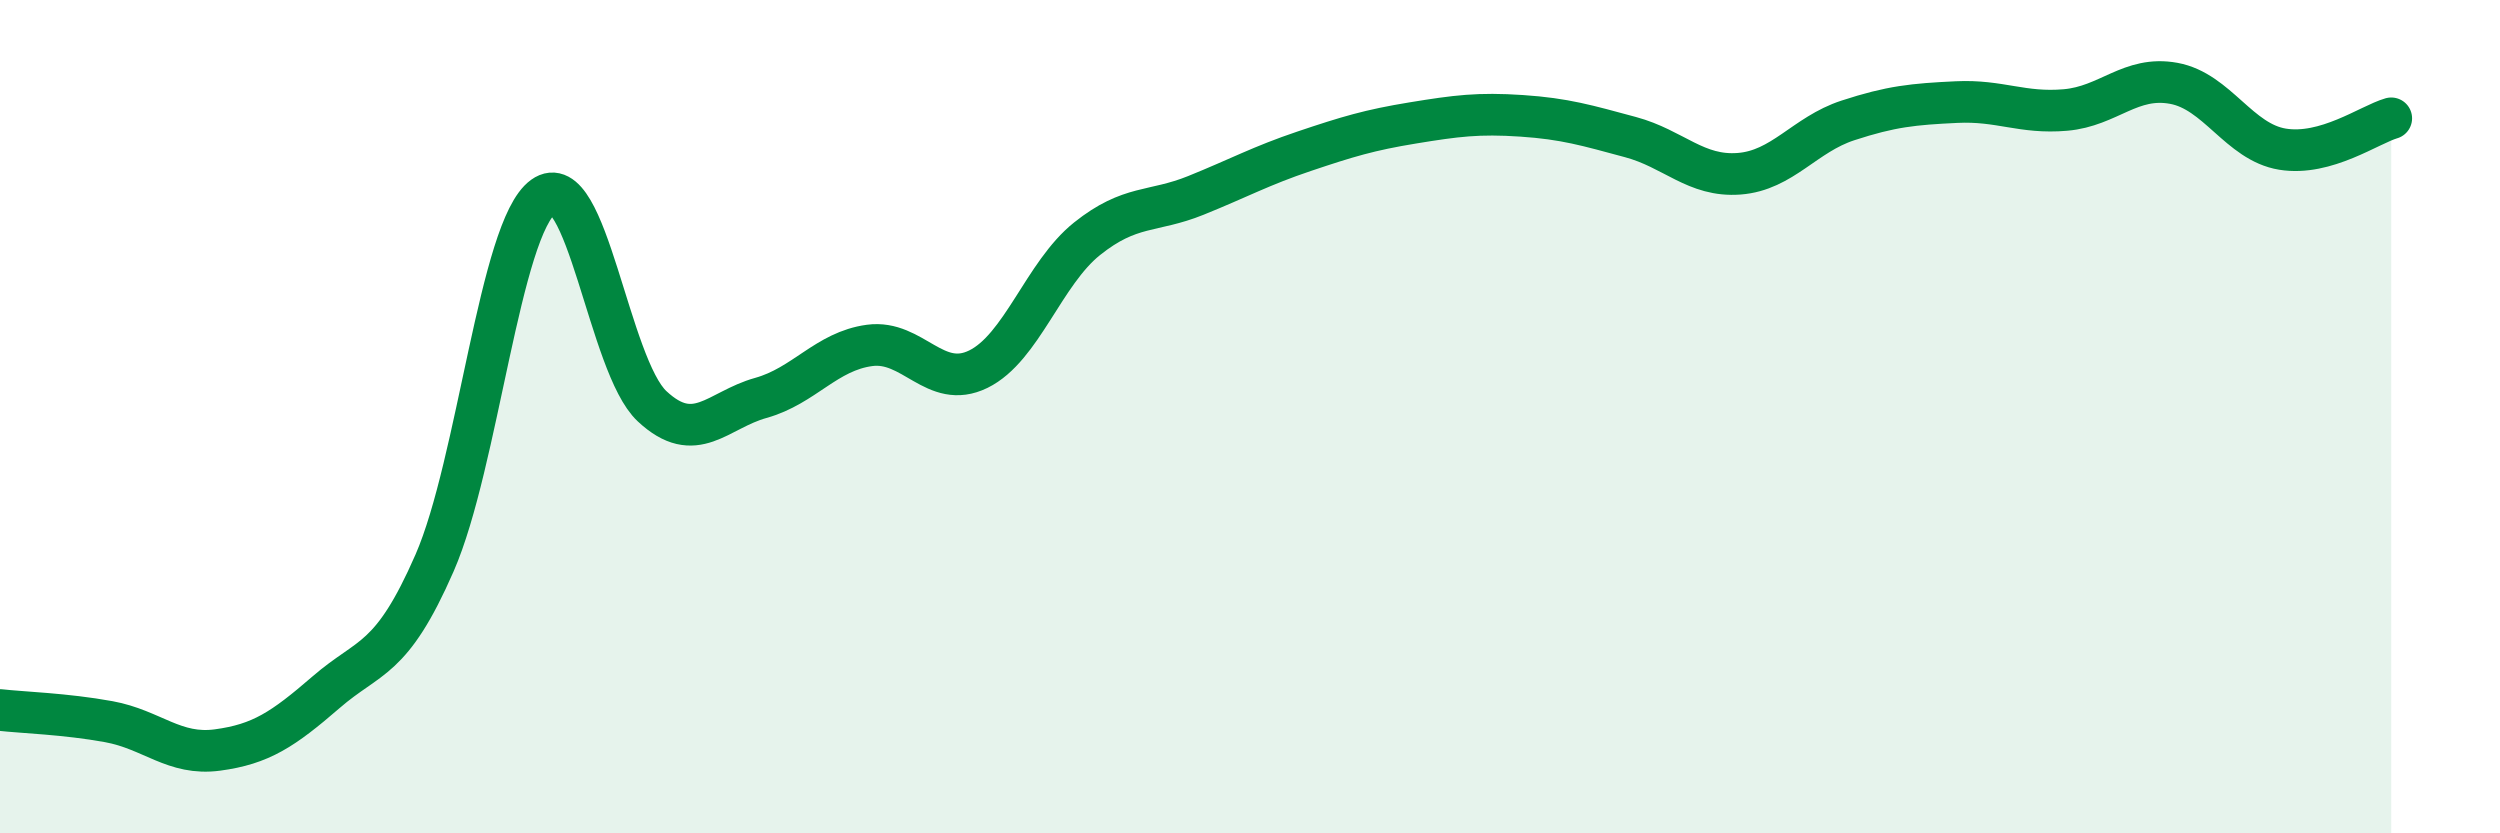
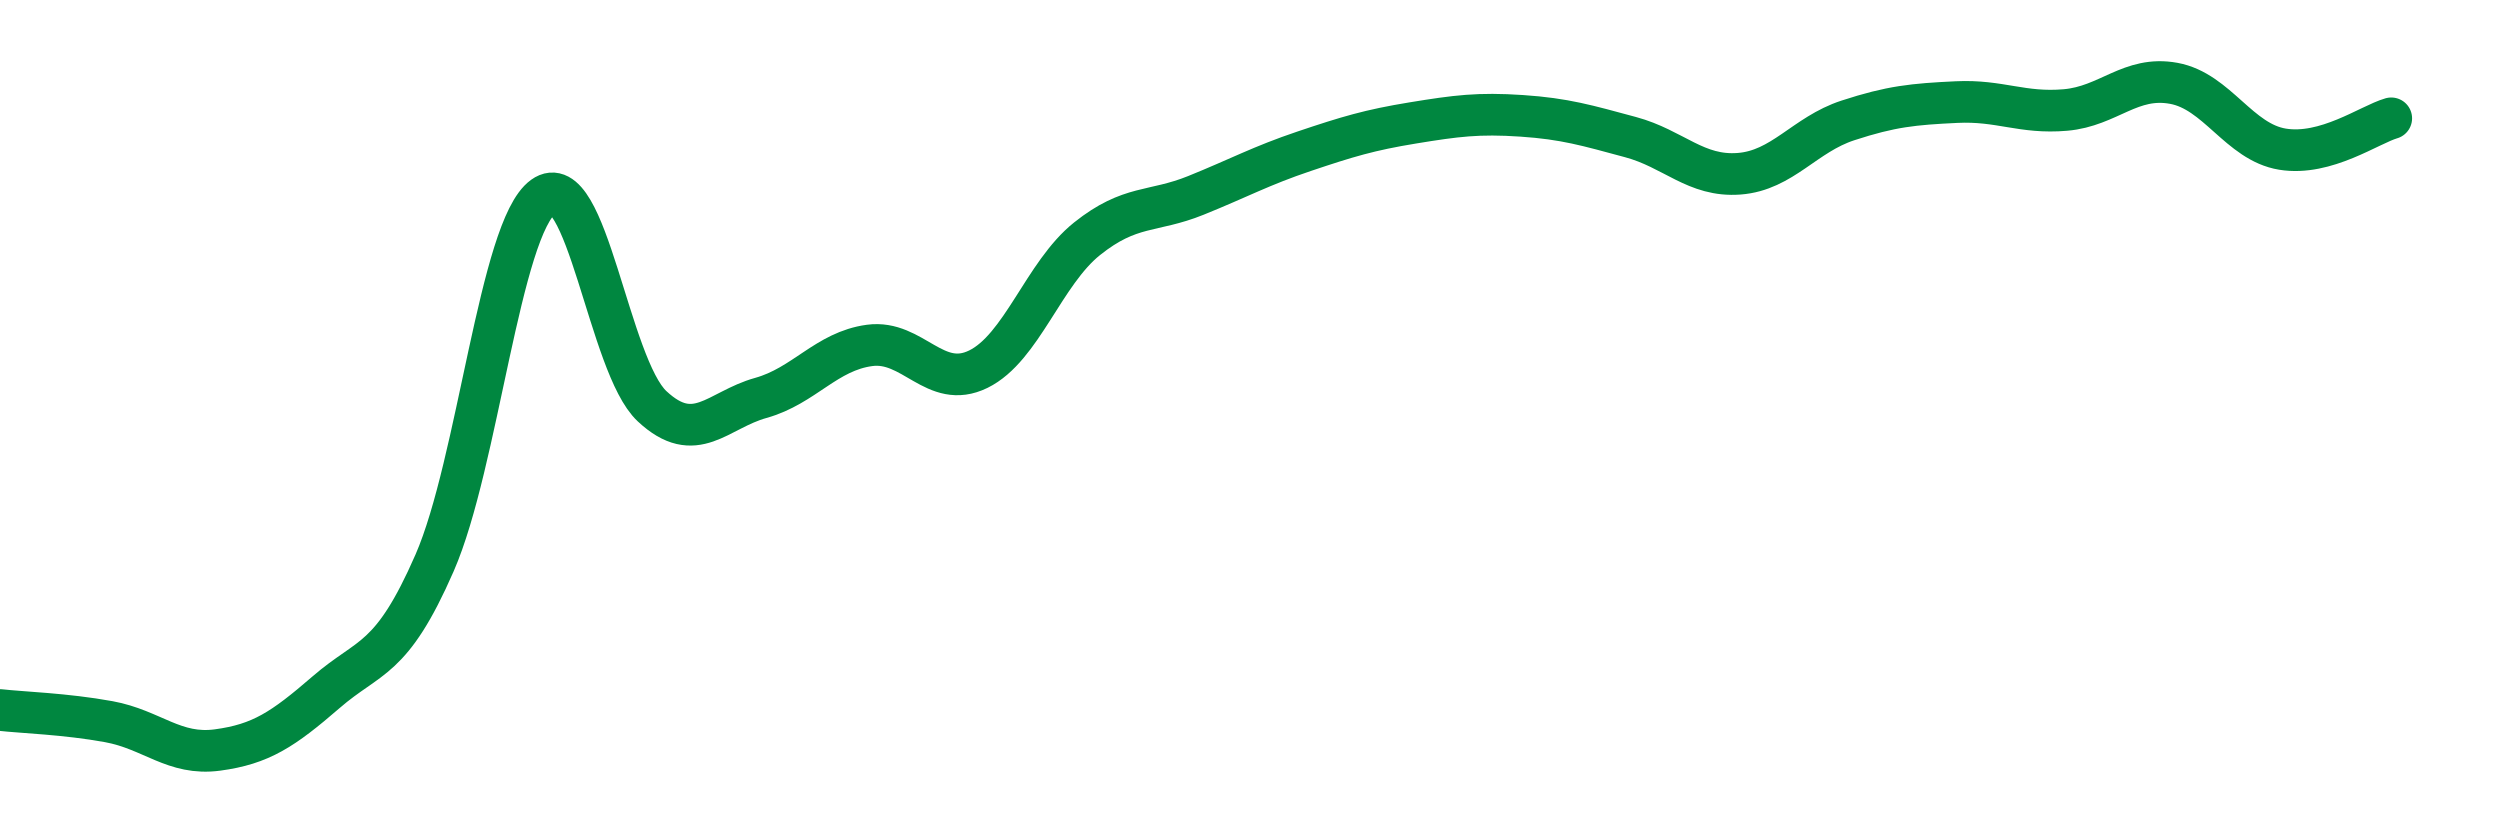
<svg xmlns="http://www.w3.org/2000/svg" width="60" height="20" viewBox="0 0 60 20">
-   <path d="M 0,17.04 C 0.52,17.1 1.57,17.13 2.61,17.32 C 3.65,17.51 4.18,18.14 5.22,18 C 6.26,17.86 6.79,17.51 7.83,16.61 C 8.87,15.71 9.39,15.89 10.43,13.51 C 11.47,11.13 12,5.47 13.04,4.72 C 14.08,3.97 14.61,8.78 15.65,9.75 C 16.69,10.72 17.22,9.84 18.26,9.55 C 19.3,9.26 19.83,8.43 20.87,8.29 C 21.91,8.15 22.44,9.37 23.48,8.86 C 24.52,8.35 25.05,6.56 26.09,5.73 C 27.13,4.9 27.66,5.11 28.7,4.69 C 29.74,4.27 30.26,3.98 31.3,3.63 C 32.34,3.28 32.87,3.12 33.91,2.95 C 34.95,2.78 35.48,2.71 36.52,2.78 C 37.56,2.85 38.09,3.01 39.13,3.29 C 40.17,3.57 40.7,4.25 41.74,4.17 C 42.78,4.09 43.31,3.23 44.35,2.89 C 45.39,2.55 45.92,2.5 46.96,2.45 C 48,2.4 48.53,2.73 49.57,2.64 C 50.61,2.55 51.13,1.81 52.17,2 C 53.21,2.19 53.74,3.41 54.78,3.58 C 55.82,3.75 56.87,2.99 57.39,2.84L57.39 20L0 20Z" fill="#008740" opacity="0.1" stroke-linecap="round" stroke-linejoin="round" />
  <path d="M 0,17.04 C 0.52,17.1 1.57,17.13 2.61,17.32 C 3.65,17.51 4.18,18.14 5.22,18 C 6.26,17.86 6.79,17.51 7.83,16.61 C 8.87,15.71 9.39,15.89 10.43,13.51 C 11.47,11.13 12,5.47 13.04,4.72 C 14.08,3.97 14.61,8.78 15.65,9.75 C 16.69,10.72 17.22,9.84 18.26,9.55 C 19.3,9.26 19.83,8.43 20.87,8.29 C 21.91,8.15 22.44,9.37 23.48,8.86 C 24.52,8.35 25.05,6.56 26.09,5.73 C 27.13,4.9 27.66,5.11 28.7,4.69 C 29.74,4.27 30.26,3.98 31.3,3.63 C 32.34,3.28 32.87,3.12 33.91,2.95 C 34.95,2.78 35.48,2.71 36.52,2.78 C 37.56,2.85 38.09,3.01 39.13,3.29 C 40.17,3.57 40.7,4.25 41.74,4.17 C 42.78,4.09 43.31,3.23 44.35,2.89 C 45.39,2.55 45.92,2.5 46.96,2.45 C 48,2.4 48.53,2.73 49.57,2.64 C 50.61,2.55 51.13,1.81 52.17,2 C 53.21,2.19 53.74,3.41 54.78,3.58 C 55.82,3.75 56.87,2.99 57.39,2.84" stroke="#008740" stroke-width="1" fill="none" stroke-linecap="round" stroke-linejoin="round" />
</svg>